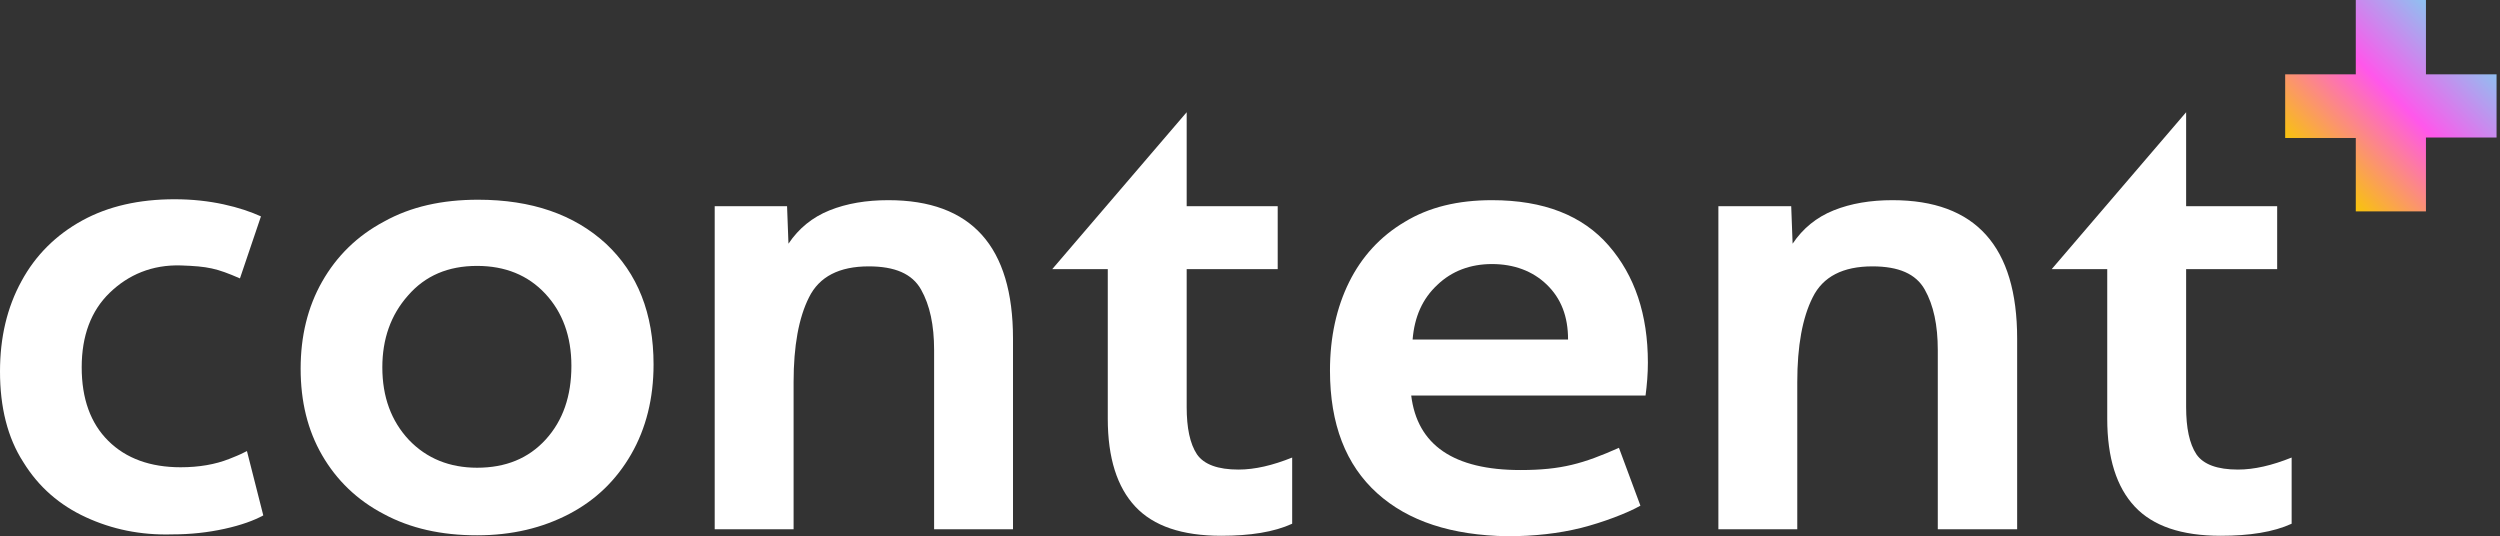
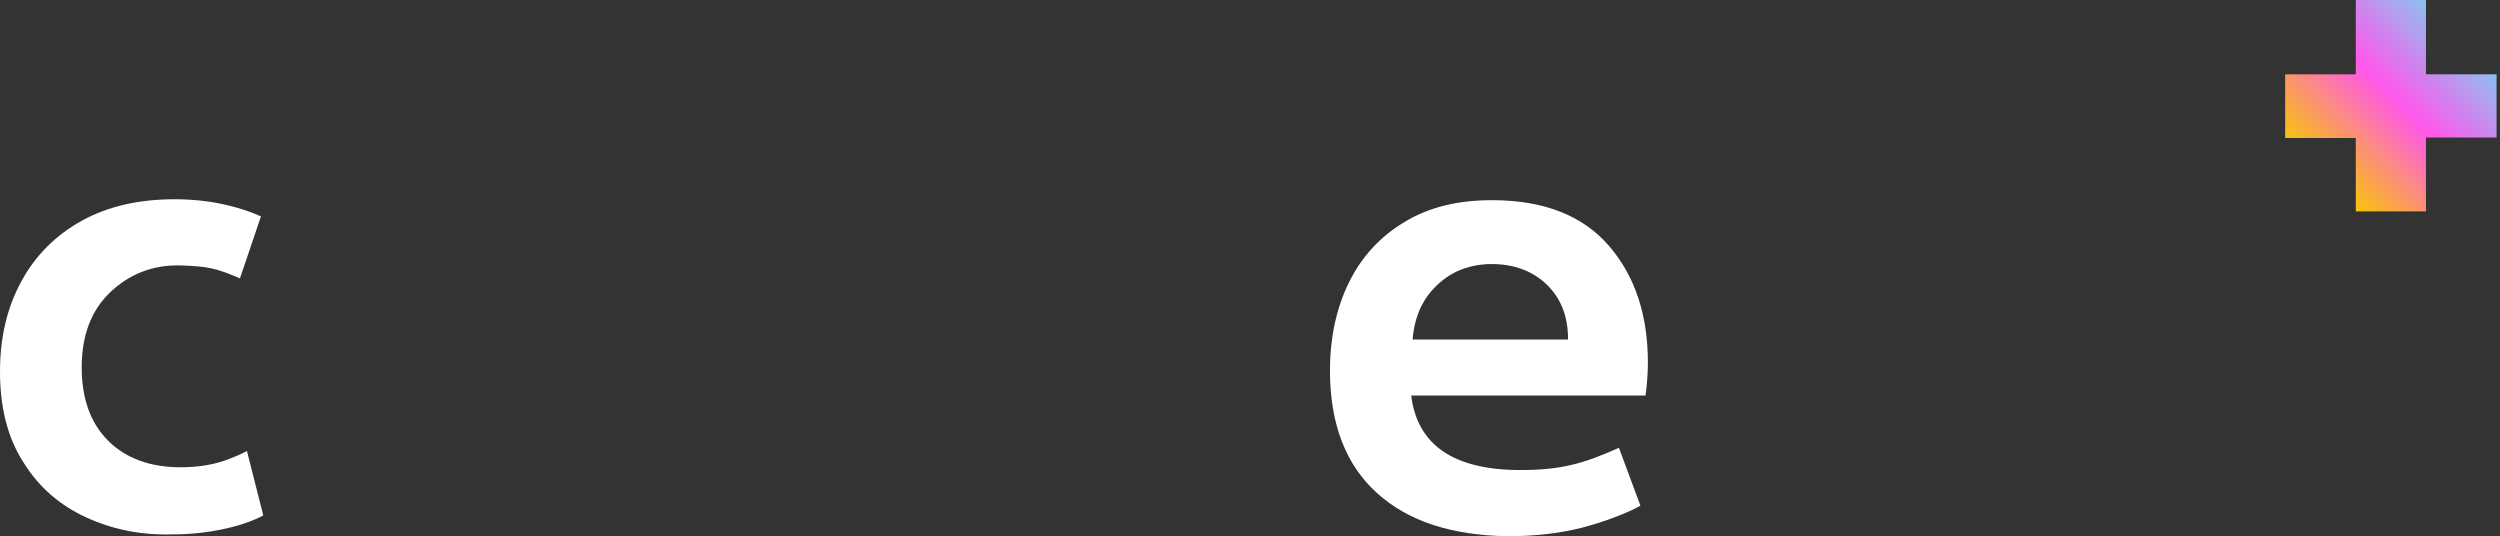
<svg xmlns="http://www.w3.org/2000/svg" width="345" height="74" viewBox="0 0 345 74" fill="none">
  <rect x="0" y="0" width="345" height="74" fill="#333333" stroke="none" />
  <path d="M11.854 71.381C8.246 69.72 5.347 67.229 3.221 63.779C1.031 60.394 0 56.178 0 51.259C0 46.596 0.966 42.444 2.963 38.803C4.896 35.226 7.731 32.415 11.338 30.435C14.946 28.455 19.198 27.497 24.094 27.497C26.542 27.497 28.797 27.752 30.858 28.199C32.919 28.646 34.594 29.221 36.012 29.86L33.113 38.42C29.892 37.014 28.668 36.759 24.996 36.631C21.002 36.503 17.716 37.909 15.139 40.4C12.562 42.891 11.274 46.341 11.274 50.684C11.274 55.028 12.498 58.414 14.946 60.841C17.394 63.269 20.744 64.482 24.931 64.482C27.444 64.482 29.698 64.099 31.631 63.332C33.564 62.566 33.113 62.694 34.079 62.246L36.334 71.126C35.045 71.828 33.306 72.467 30.987 72.978C28.668 73.489 26.284 73.745 23.772 73.745C19.391 73.872 15.461 73.042 11.854 71.381Z" fill="white" />
-   <path d="M52.955 70.934C49.283 69.018 46.449 66.271 44.452 62.821C42.455 59.372 41.488 55.411 41.488 50.876C41.488 46.405 42.455 42.38 44.452 38.867C46.449 35.354 49.283 32.543 53.02 30.563C56.692 28.519 61.008 27.561 65.969 27.561C73.377 27.561 79.24 29.605 83.62 33.629C88.001 37.717 90.191 43.275 90.191 50.301C90.191 54.964 89.16 59.117 87.099 62.694C85.037 66.271 82.203 69.018 78.531 70.934C74.859 72.85 70.671 73.872 65.84 73.872C60.879 73.872 56.627 72.914 52.955 70.934ZM75.31 60.65C77.693 58.031 78.853 54.645 78.853 50.493C78.853 46.405 77.629 43.083 75.245 40.528C72.862 37.973 69.705 36.695 65.84 36.695C61.846 36.695 58.689 38.037 56.305 40.783C53.922 43.466 52.762 46.788 52.762 50.684C52.762 54.773 53.986 58.094 56.434 60.713C58.882 63.269 62.039 64.546 65.84 64.546C69.769 64.546 72.926 63.269 75.31 60.65Z" fill="white" />
-   <path d="M98.629 28.454H108.614L108.808 33.629C110.225 31.521 112.093 29.988 114.477 29.029C116.86 28.071 119.566 27.624 122.594 27.624C134.061 27.624 139.794 34.012 139.794 46.724V73.042H128.907V48.321C128.907 44.871 128.327 42.124 127.103 39.953C125.879 37.781 123.496 36.759 119.888 36.759C115.83 36.759 113.059 38.164 111.642 41.038C110.225 43.849 109.516 47.746 109.516 52.728V73.042H98.629V28.454Z" fill="white" />
-   <path d="M163.761 15.487V28.455H176.323V37.142H163.761V56.178C163.761 59.052 164.211 61.224 165.178 62.693C166.144 64.099 168.077 64.801 170.911 64.801C173.166 64.801 175.614 64.227 178.32 63.141V72.275C175.807 73.425 172.522 73.936 168.528 73.936C163.116 73.936 159.187 72.595 156.674 69.912C154.162 67.229 152.873 63.205 152.873 57.775V37.142H145.207" fill="white" />
  <path d="M190.044 68.059C185.727 64.162 183.537 58.541 183.537 51.131C183.537 46.532 184.439 42.444 186.178 38.931C187.918 35.417 190.495 32.606 193.845 30.626C197.195 28.582 201.189 27.624 205.891 27.624C213.042 27.624 218.389 29.732 221.997 33.884C225.605 38.036 227.408 43.402 227.408 50.045C227.408 51.578 227.28 53.111 227.086 54.581H194.747C195.584 61.416 200.609 64.865 209.821 64.865C215.49 64.865 218.518 63.971 223.414 61.799L226.378 69.784C224.574 70.806 221.224 72.083 218.196 72.85C215.104 73.617 211.754 74 208.017 74C200.351 73.872 194.36 71.956 190.044 68.059ZM216.392 46.851C216.392 43.657 215.426 41.166 213.429 39.25C211.496 37.397 208.919 36.439 205.891 36.439C202.928 36.439 200.351 37.397 198.354 39.314C196.293 41.23 195.197 43.721 194.94 46.851H216.392Z" fill="white" />
-   <path d="M237.201 28.454H247.187L247.38 33.629C248.797 31.521 250.665 29.988 253.049 29.029C255.433 28.071 258.138 27.624 261.166 27.624C272.633 27.624 278.367 34.012 278.367 46.724V73.042H267.415V48.321C267.415 44.871 266.835 42.124 265.611 39.953C264.387 37.781 262.004 36.759 258.396 36.759C254.337 36.759 251.567 38.164 250.15 41.038C248.733 43.849 248.024 47.746 248.024 52.728V73.042H237.137V28.454H237.201Z" fill="white" />
-   <path d="M301.686 15.487V28.455H314.249V37.142H301.686V56.178C301.686 59.052 302.137 61.224 303.104 62.693C304.07 64.099 306.003 64.801 308.837 64.801C311.092 64.801 313.54 64.227 316.246 63.141V72.275C313.733 73.425 310.448 73.936 306.454 73.936C301.042 73.936 297.112 72.595 294.6 69.912C292.087 67.229 290.799 63.205 290.799 57.775V37.142H283.133" fill="white" />
  <path d="M334.78 10.258H344.525V18.978H334.78V29.172H325.099V19.042H315.354V10.258H325.099V0H334.78V10.258Z" fill="url(#paint0_linear_1497_993)" />
  <defs>
    <linearGradient id="paint0_linear_1497_993" x1="339.964" y1="4.903" x2="320.489" y2="24.251" gradientUnits="userSpaceOnUse">
      <stop stop-color="#8BC4F1" />
      <stop offset="0.465" stop-color="#FF57EB" />
      <stop offset="1" stop-color="#F8C30D" />
    </linearGradient>
  </defs>
</svg>